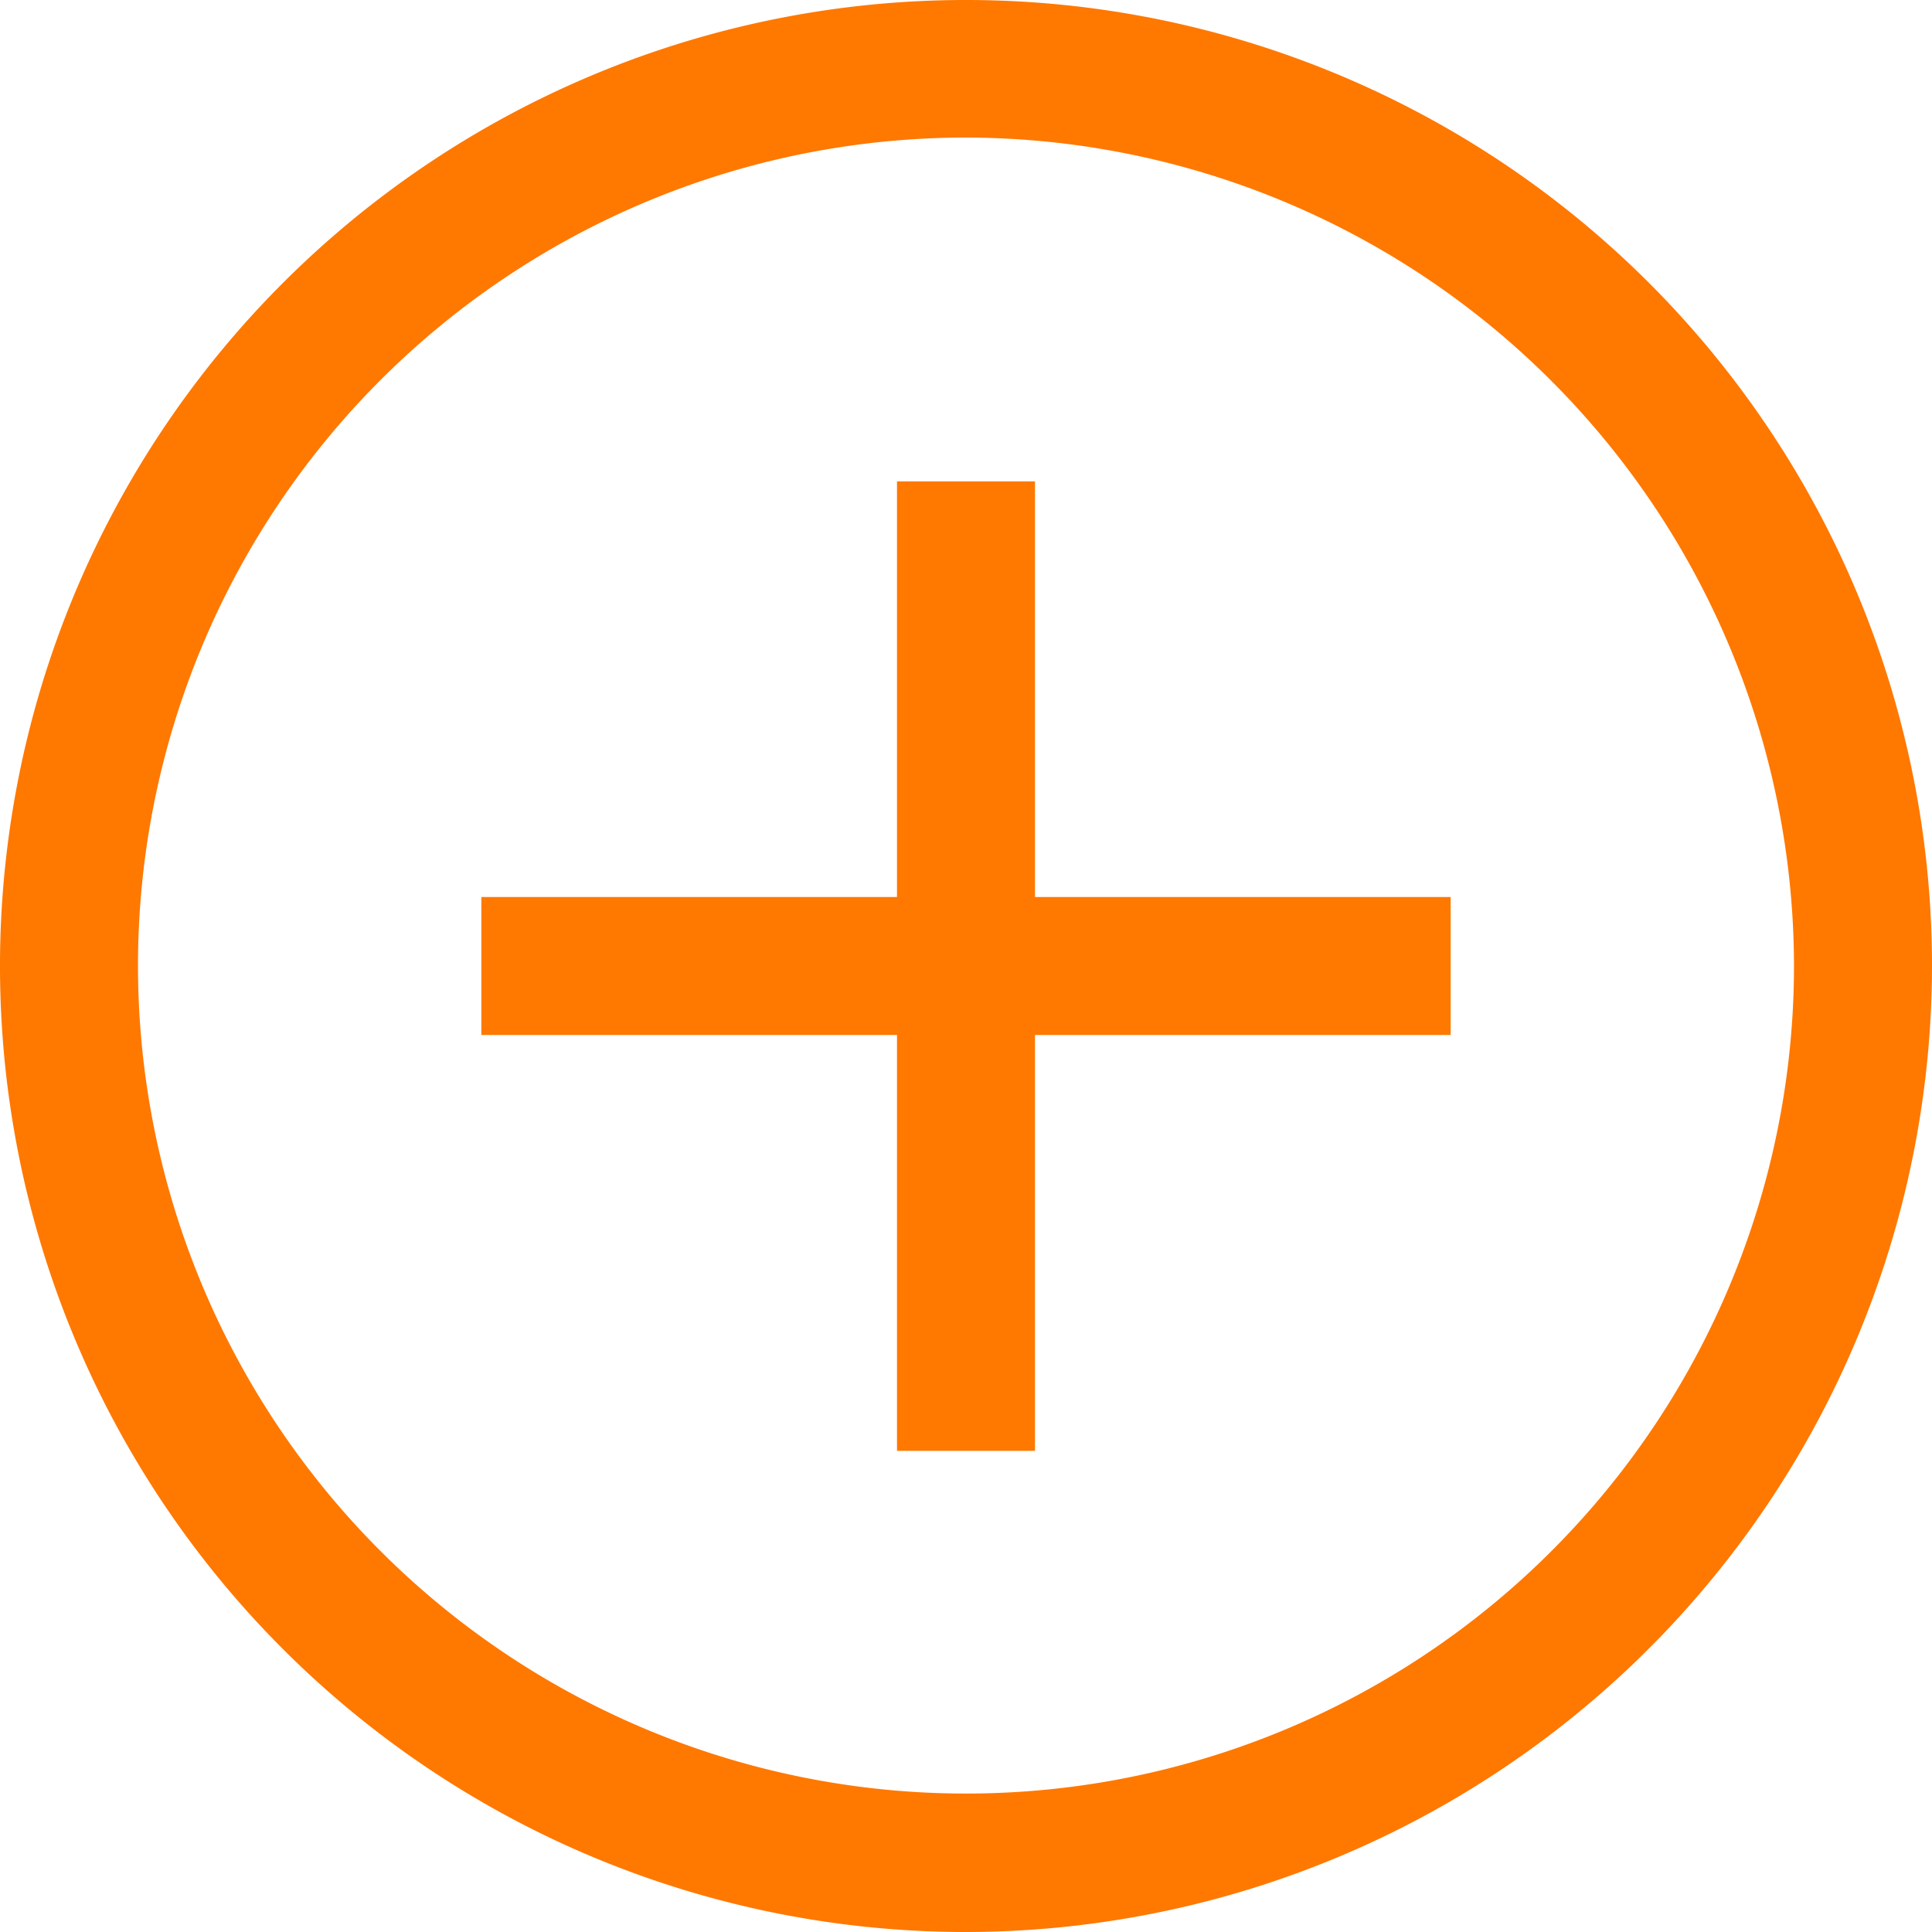
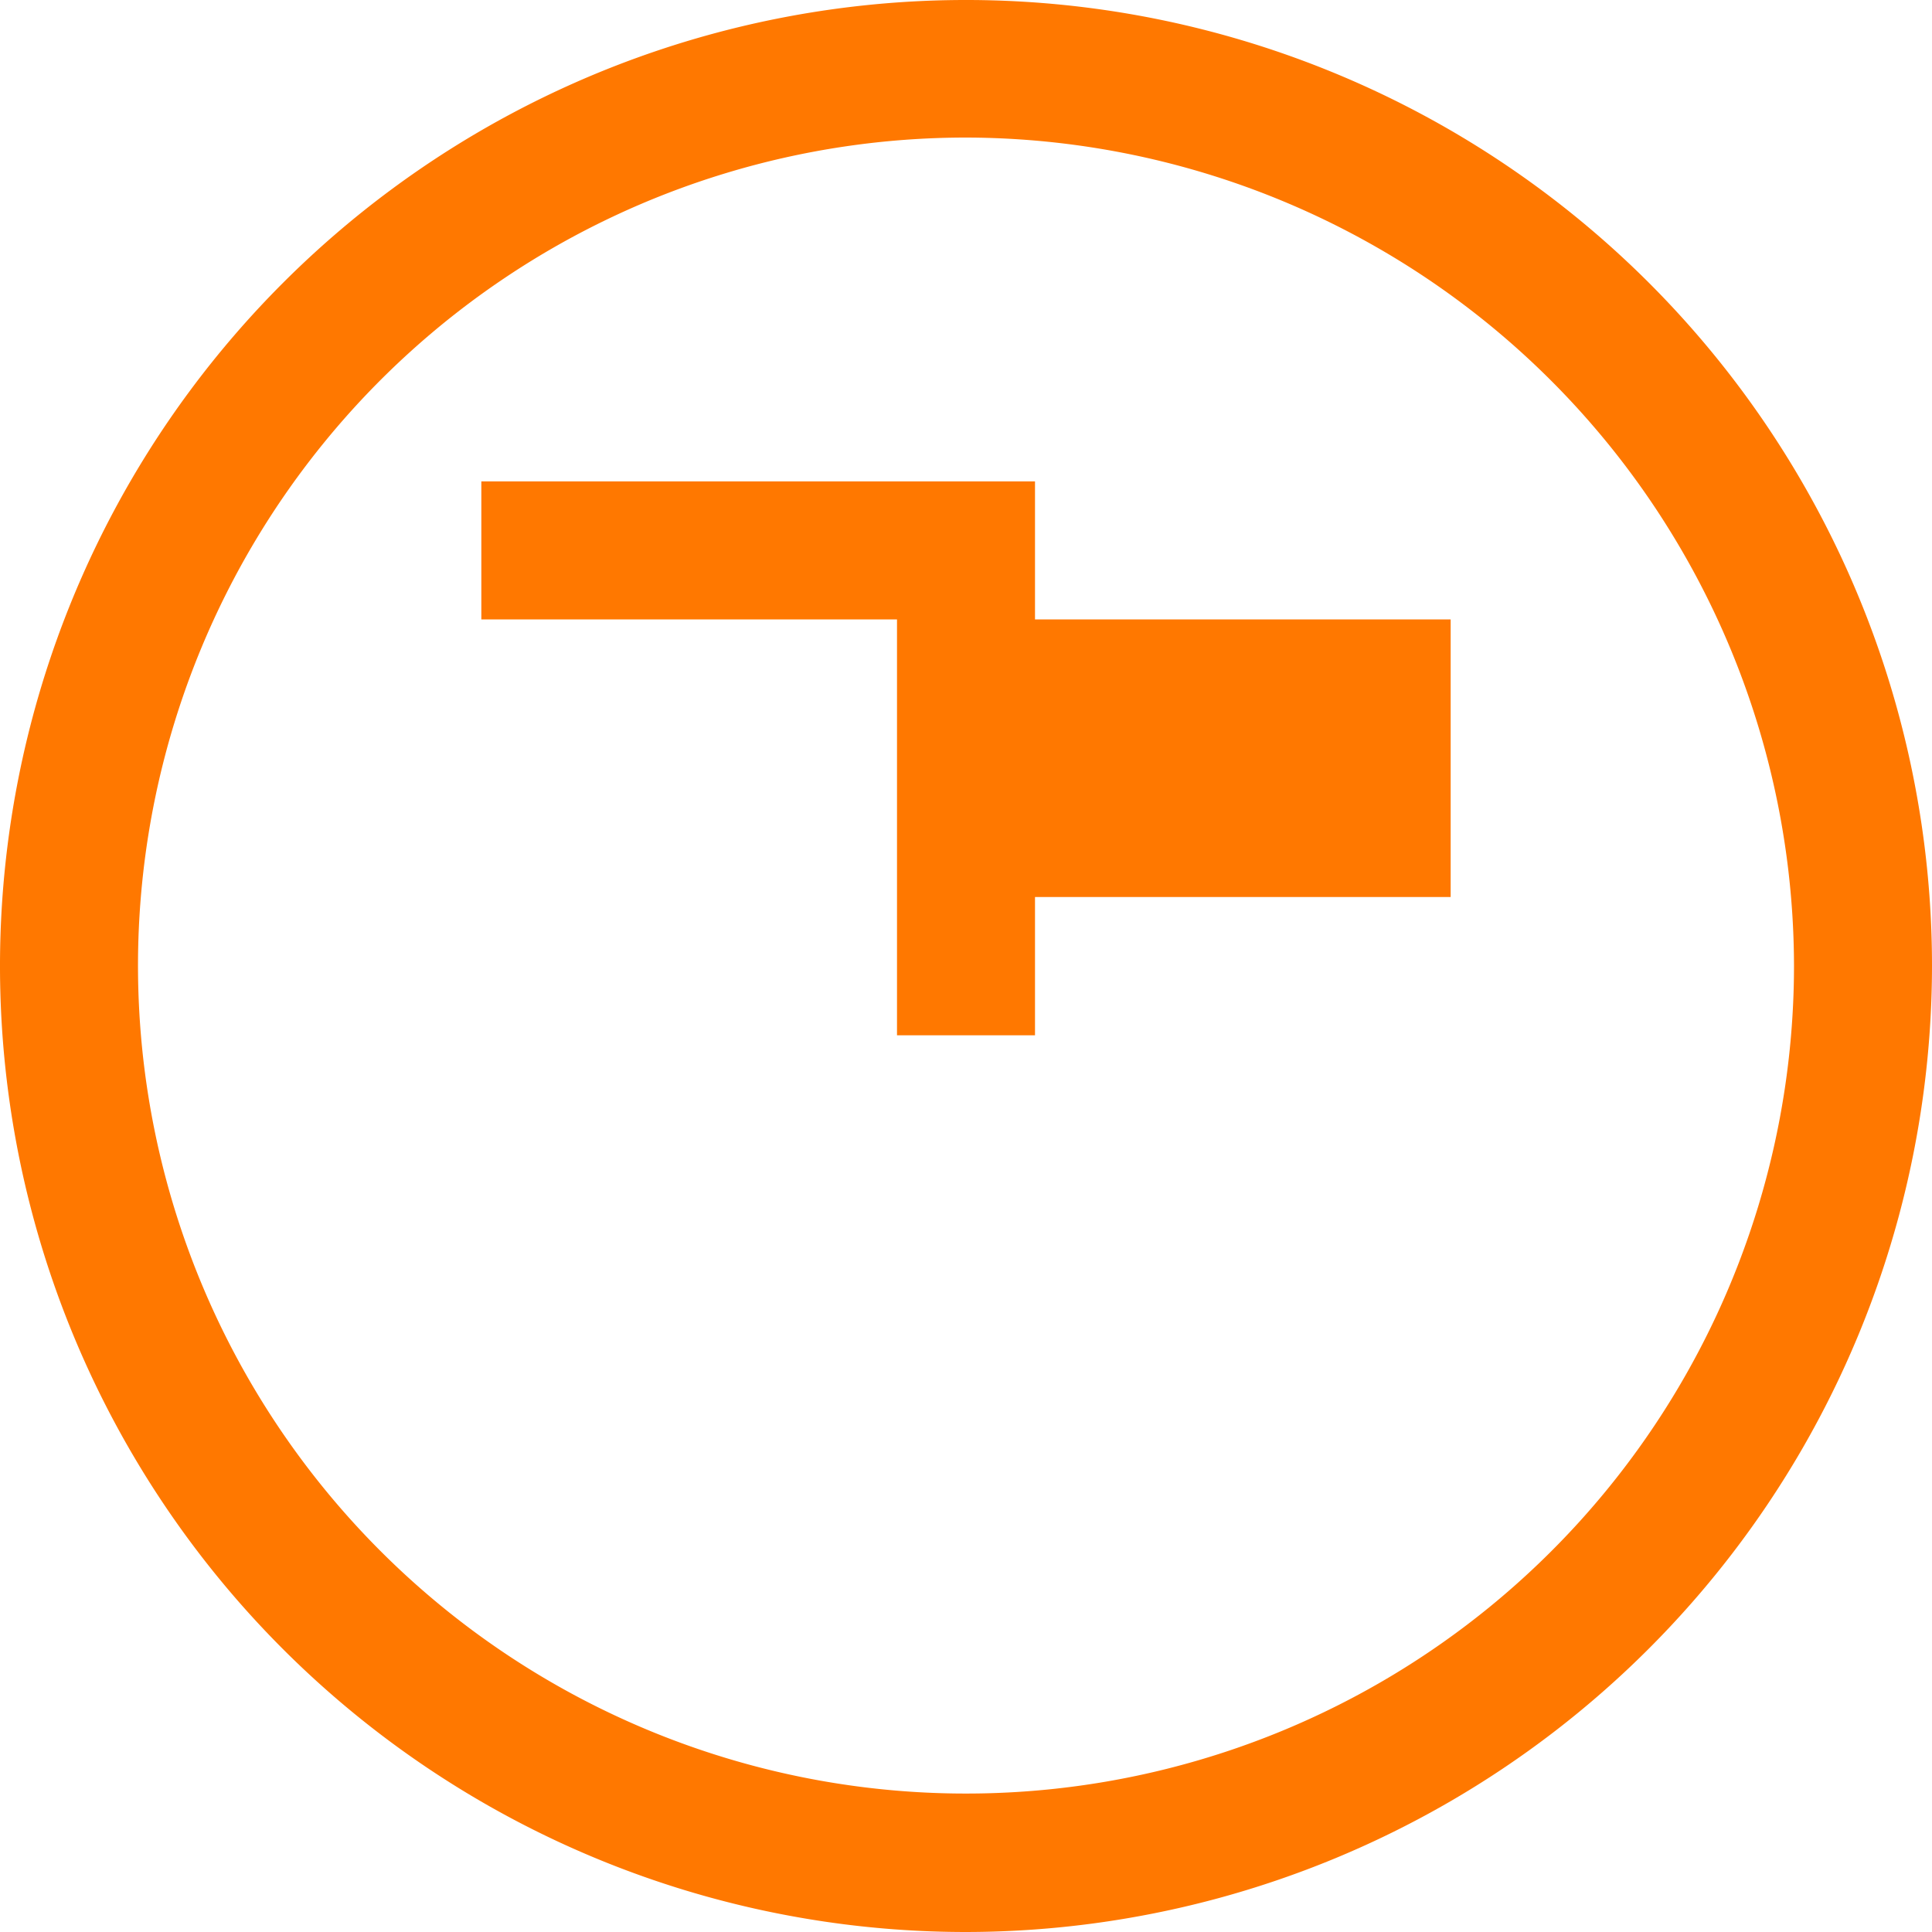
<svg xmlns="http://www.w3.org/2000/svg" width="35" height="35" viewBox="0 0 35 35">
  <defs>
    <style>
      .cls-1 {
        fill: #ff7800;
        fill-rule: evenodd;
      }
    </style>
  </defs>
-   <path id="Picto_plus.svg" class="cls-1" d="M1075,1014.5a17.5,17.5,0,1,1,17.5-17.5A17.52,17.52,0,0,1,1075,1014.5Zm0-32.508A15,15,0,1,0,1090,997,15.029,15.029,0,0,0,1075,981.992Zm8.78,13.758h-7.53v-7.529h-2.5v7.529h-7.53v2.5h7.53v7.534h2.5v-7.534h7.53v-2.5Z" transform="translate(-1057.5 -979.5)" />
+   <path id="Picto_plus.svg" class="cls-1" d="M1075,1014.5a17.5,17.5,0,1,1,17.5-17.5A17.52,17.52,0,0,1,1075,1014.5Zm0-32.508A15,15,0,1,0,1090,997,15.029,15.029,0,0,0,1075,981.992Zm8.78,13.758h-7.53v-7.529h-2.5h-7.53v2.5h7.53v7.534h2.5v-7.534h7.53v-2.5Z" transform="translate(-1057.5 -979.5)" />
</svg>